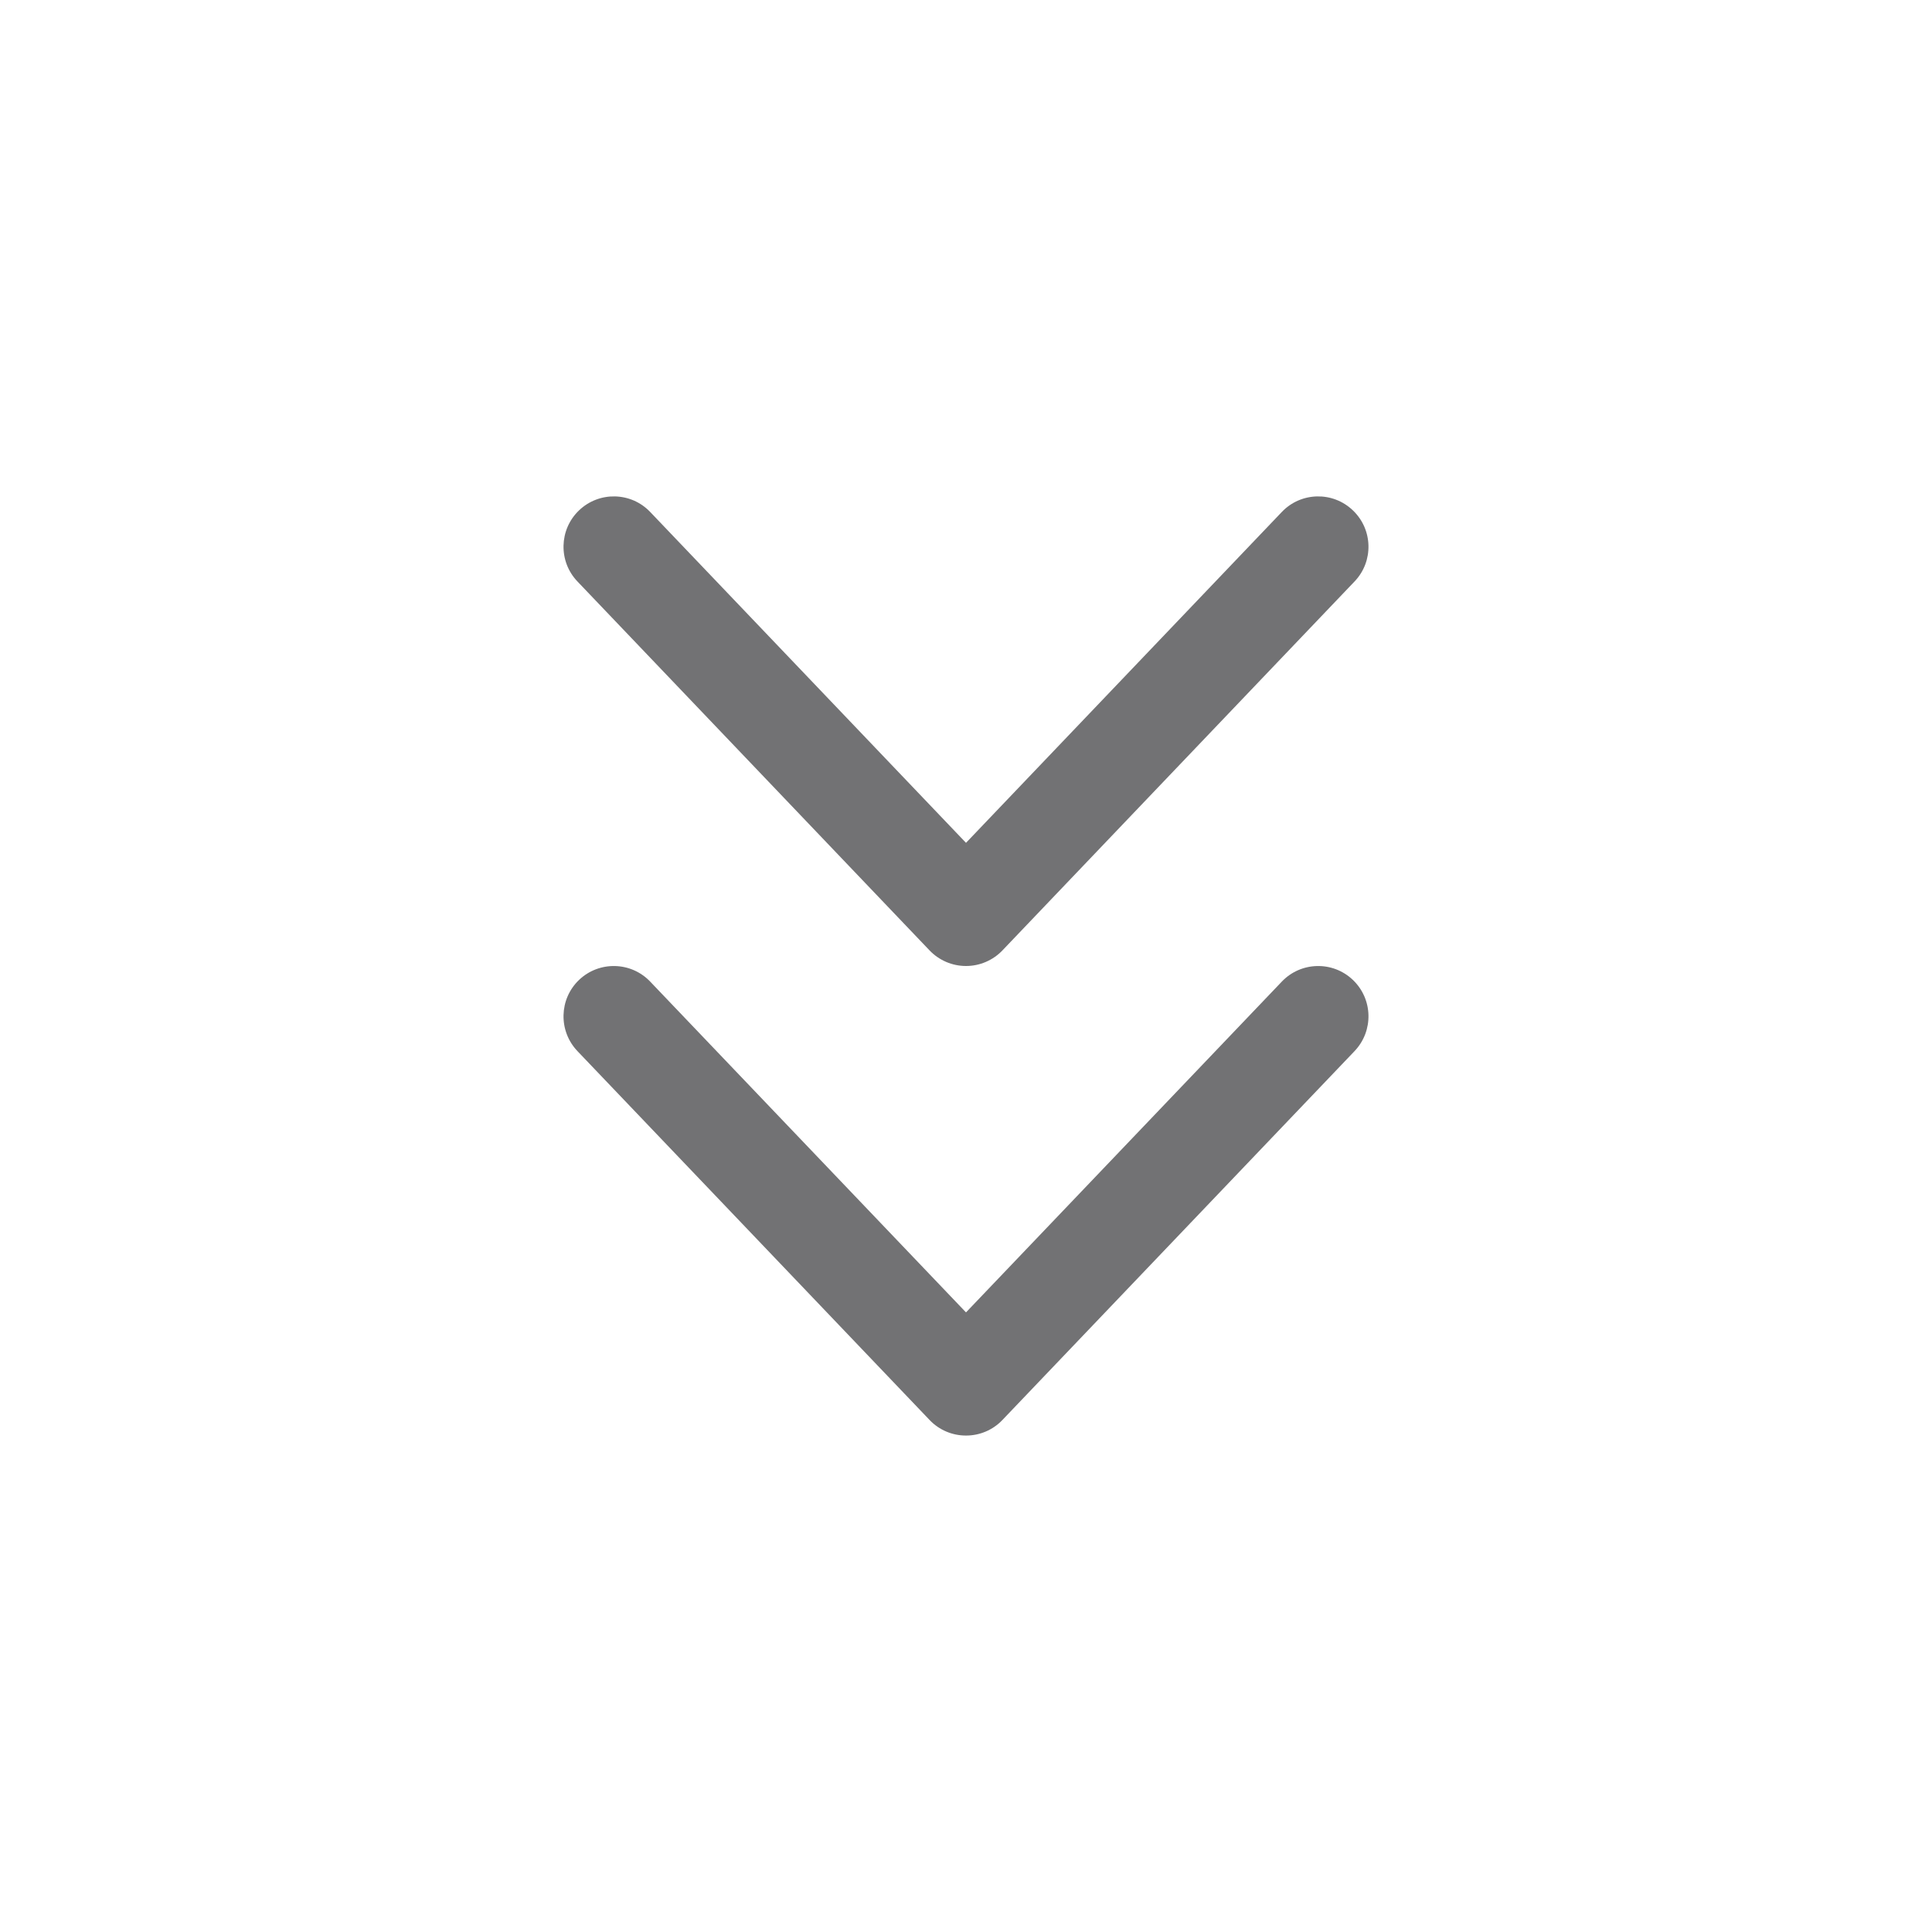
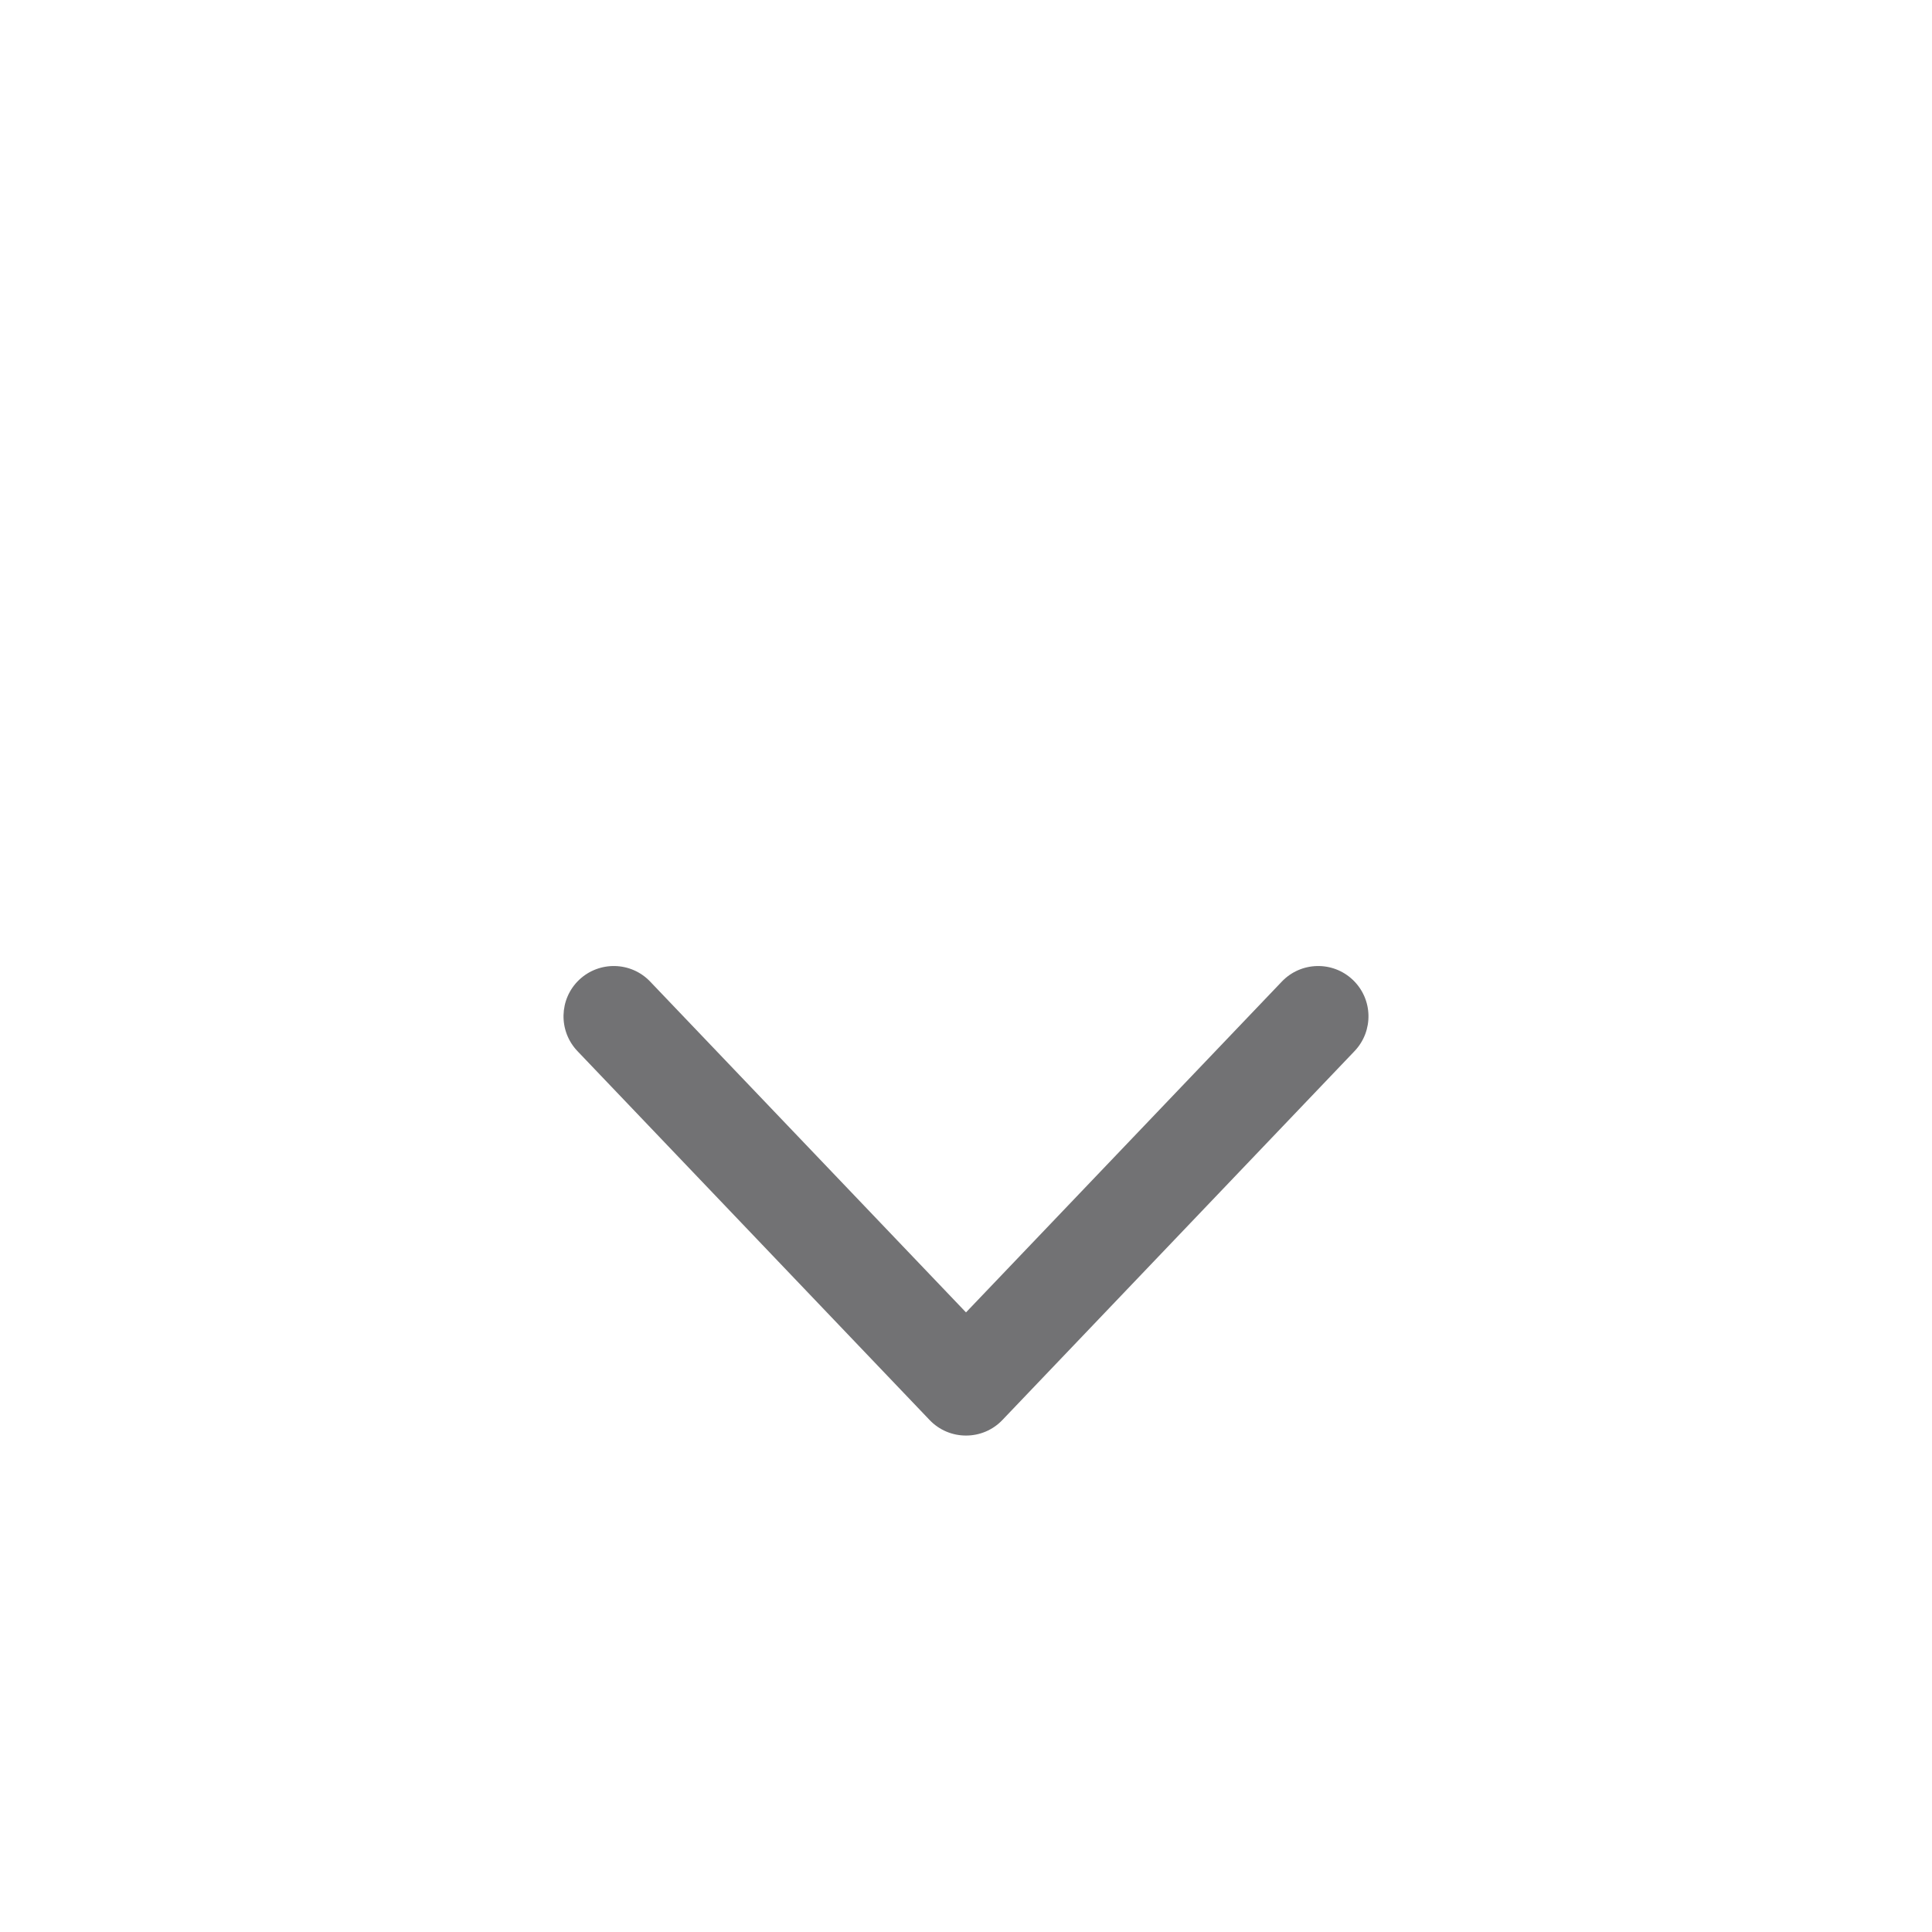
<svg xmlns="http://www.w3.org/2000/svg" width="24" height="24" viewBox="0 0 24 24" fill="none">
-   <path d="M8.077 6.36C7.839 6.11 7.443 6.101 7.193 6.34C6.944 6.578 6.935 6.974 7.173 7.223L11.548 11.807C11.666 11.93 11.829 12 12 12C12.171 12 12.334 11.93 12.452 11.807L16.827 7.223C17.065 6.974 17.056 6.578 16.806 6.34C16.557 6.101 16.161 6.11 15.923 6.36L12 10.47L8.077 6.36Z" fill="#727274" />
  <path d="M8.077 12.194C7.839 11.944 7.443 11.935 7.193 12.173C6.944 12.411 6.935 12.807 7.173 13.057L11.548 17.64C11.666 17.764 11.829 17.833 12 17.833C12.171 17.833 12.334 17.764 12.452 17.64L16.827 13.057C17.065 12.807 17.056 12.411 16.806 12.173C16.557 11.935 16.161 11.944 15.923 12.194L12 16.303L8.077 12.194Z" fill="#727274" />
</svg>